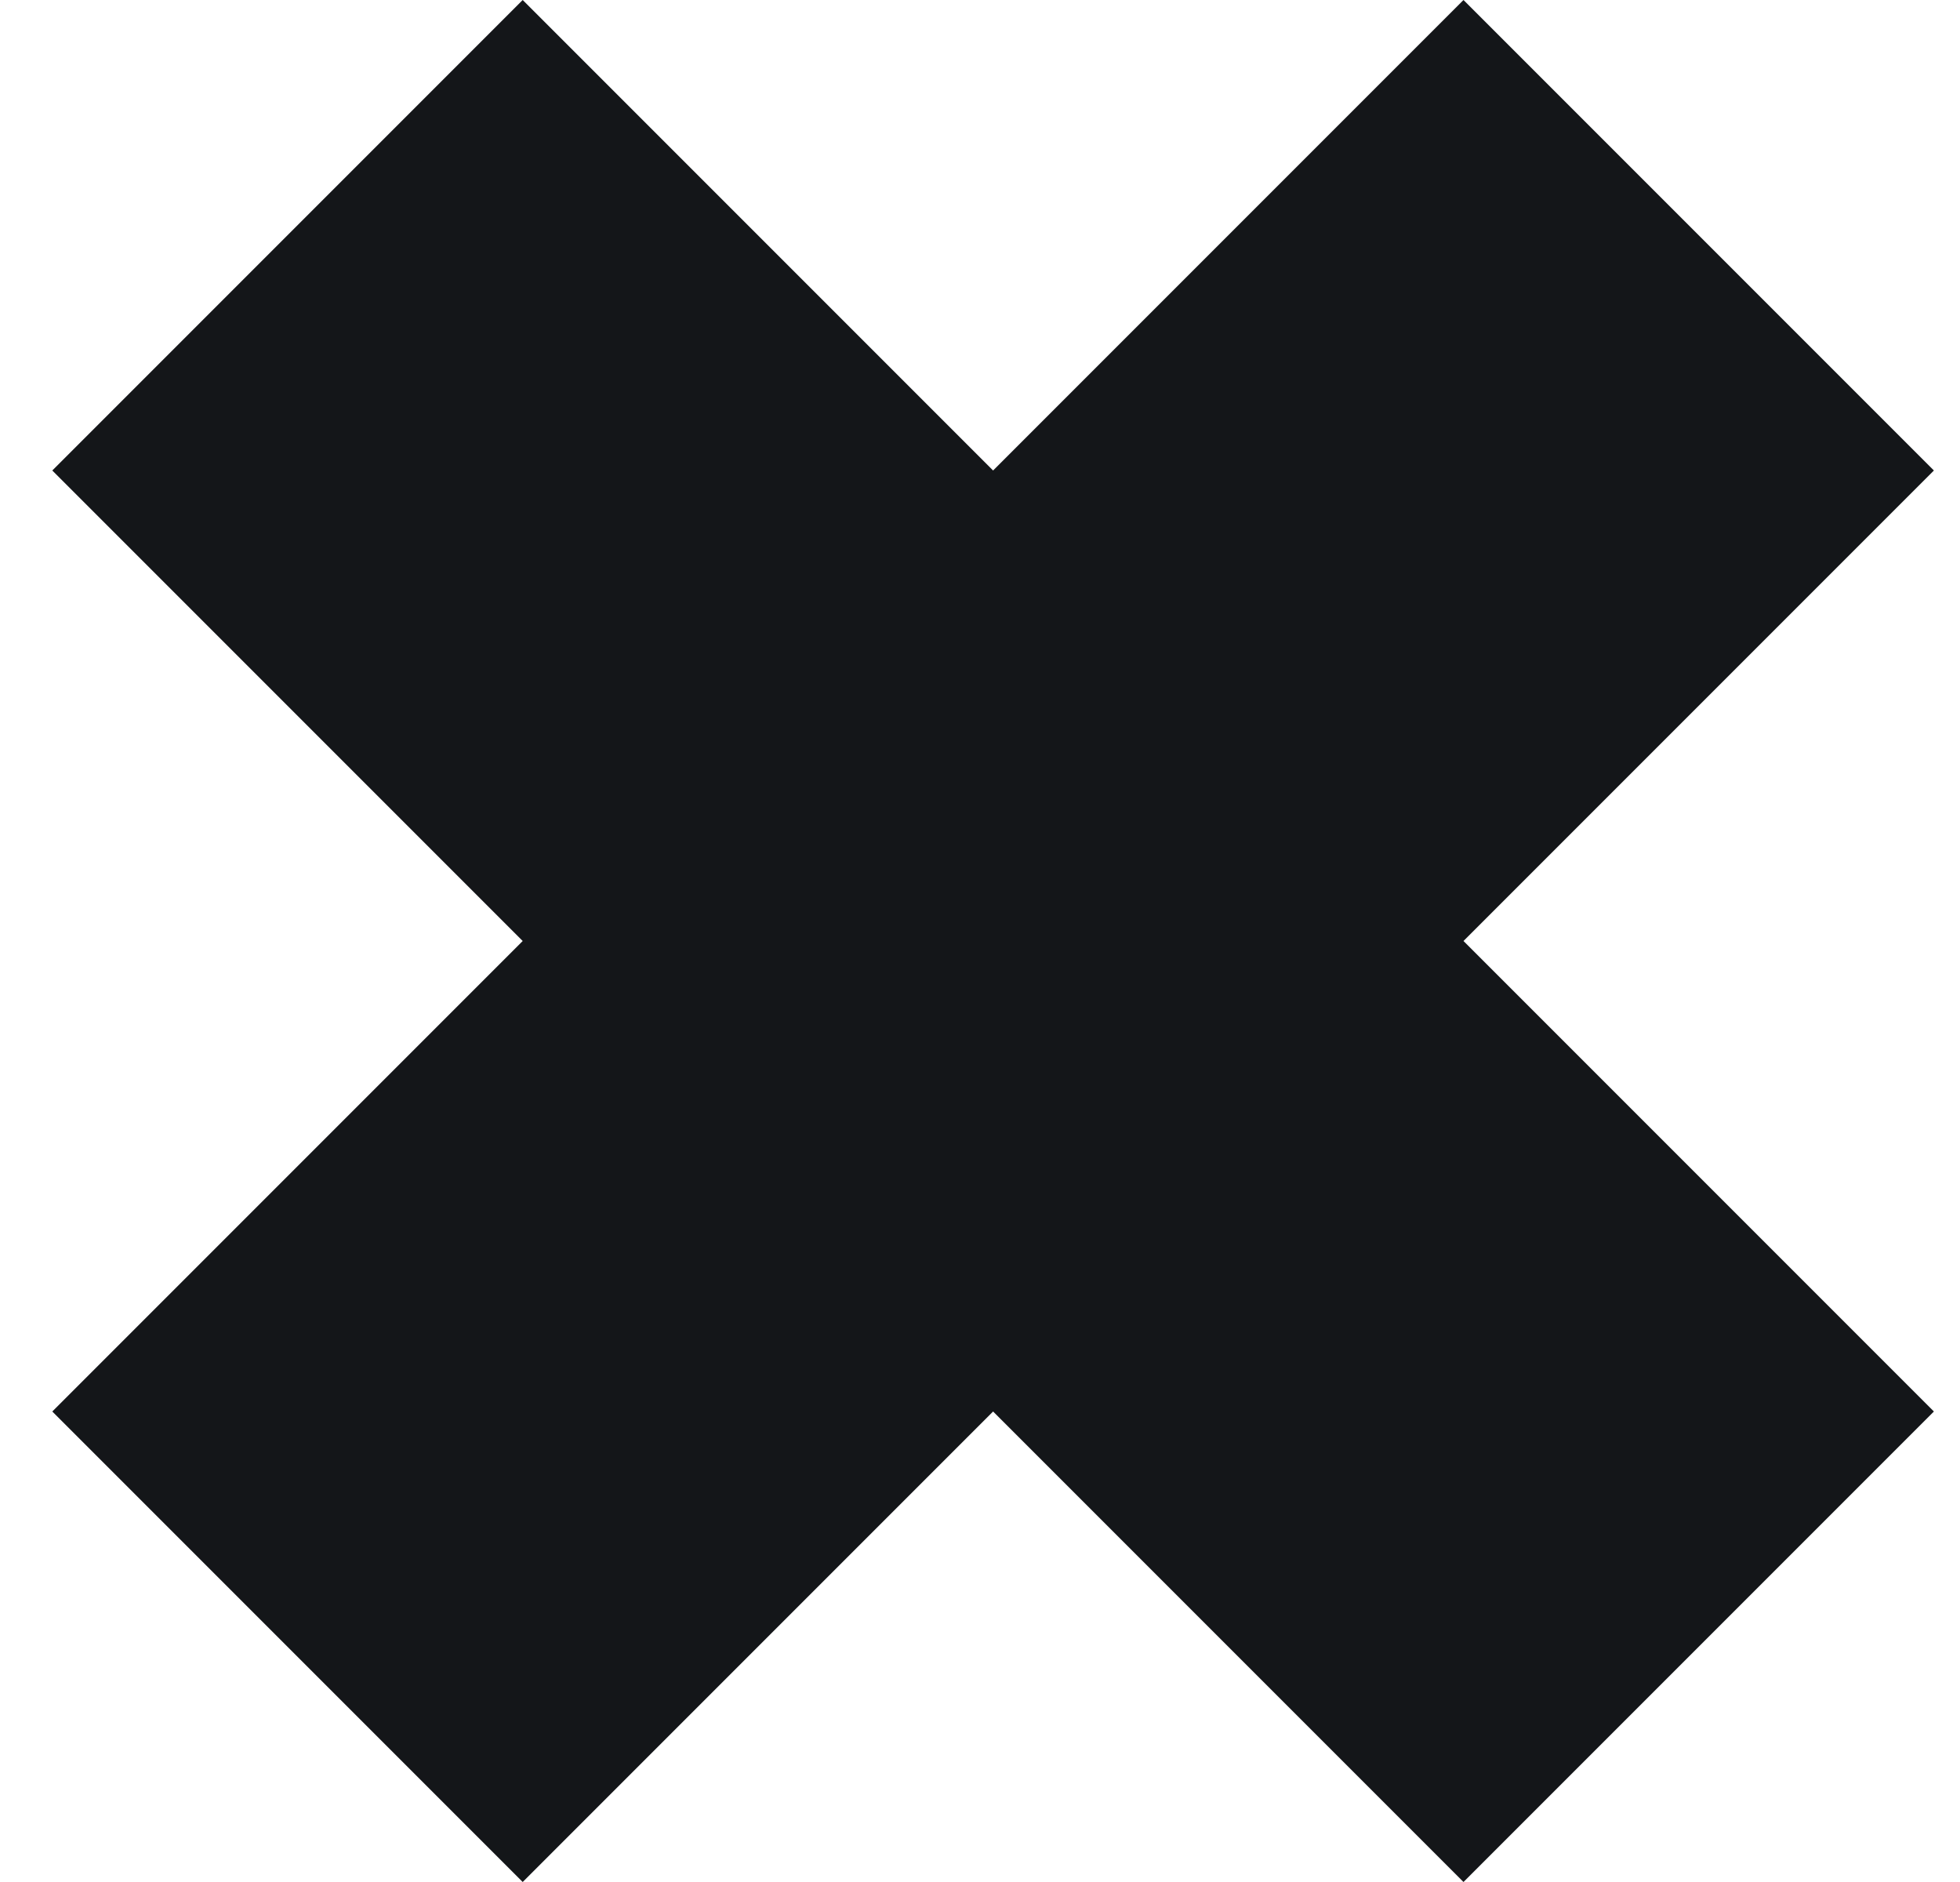
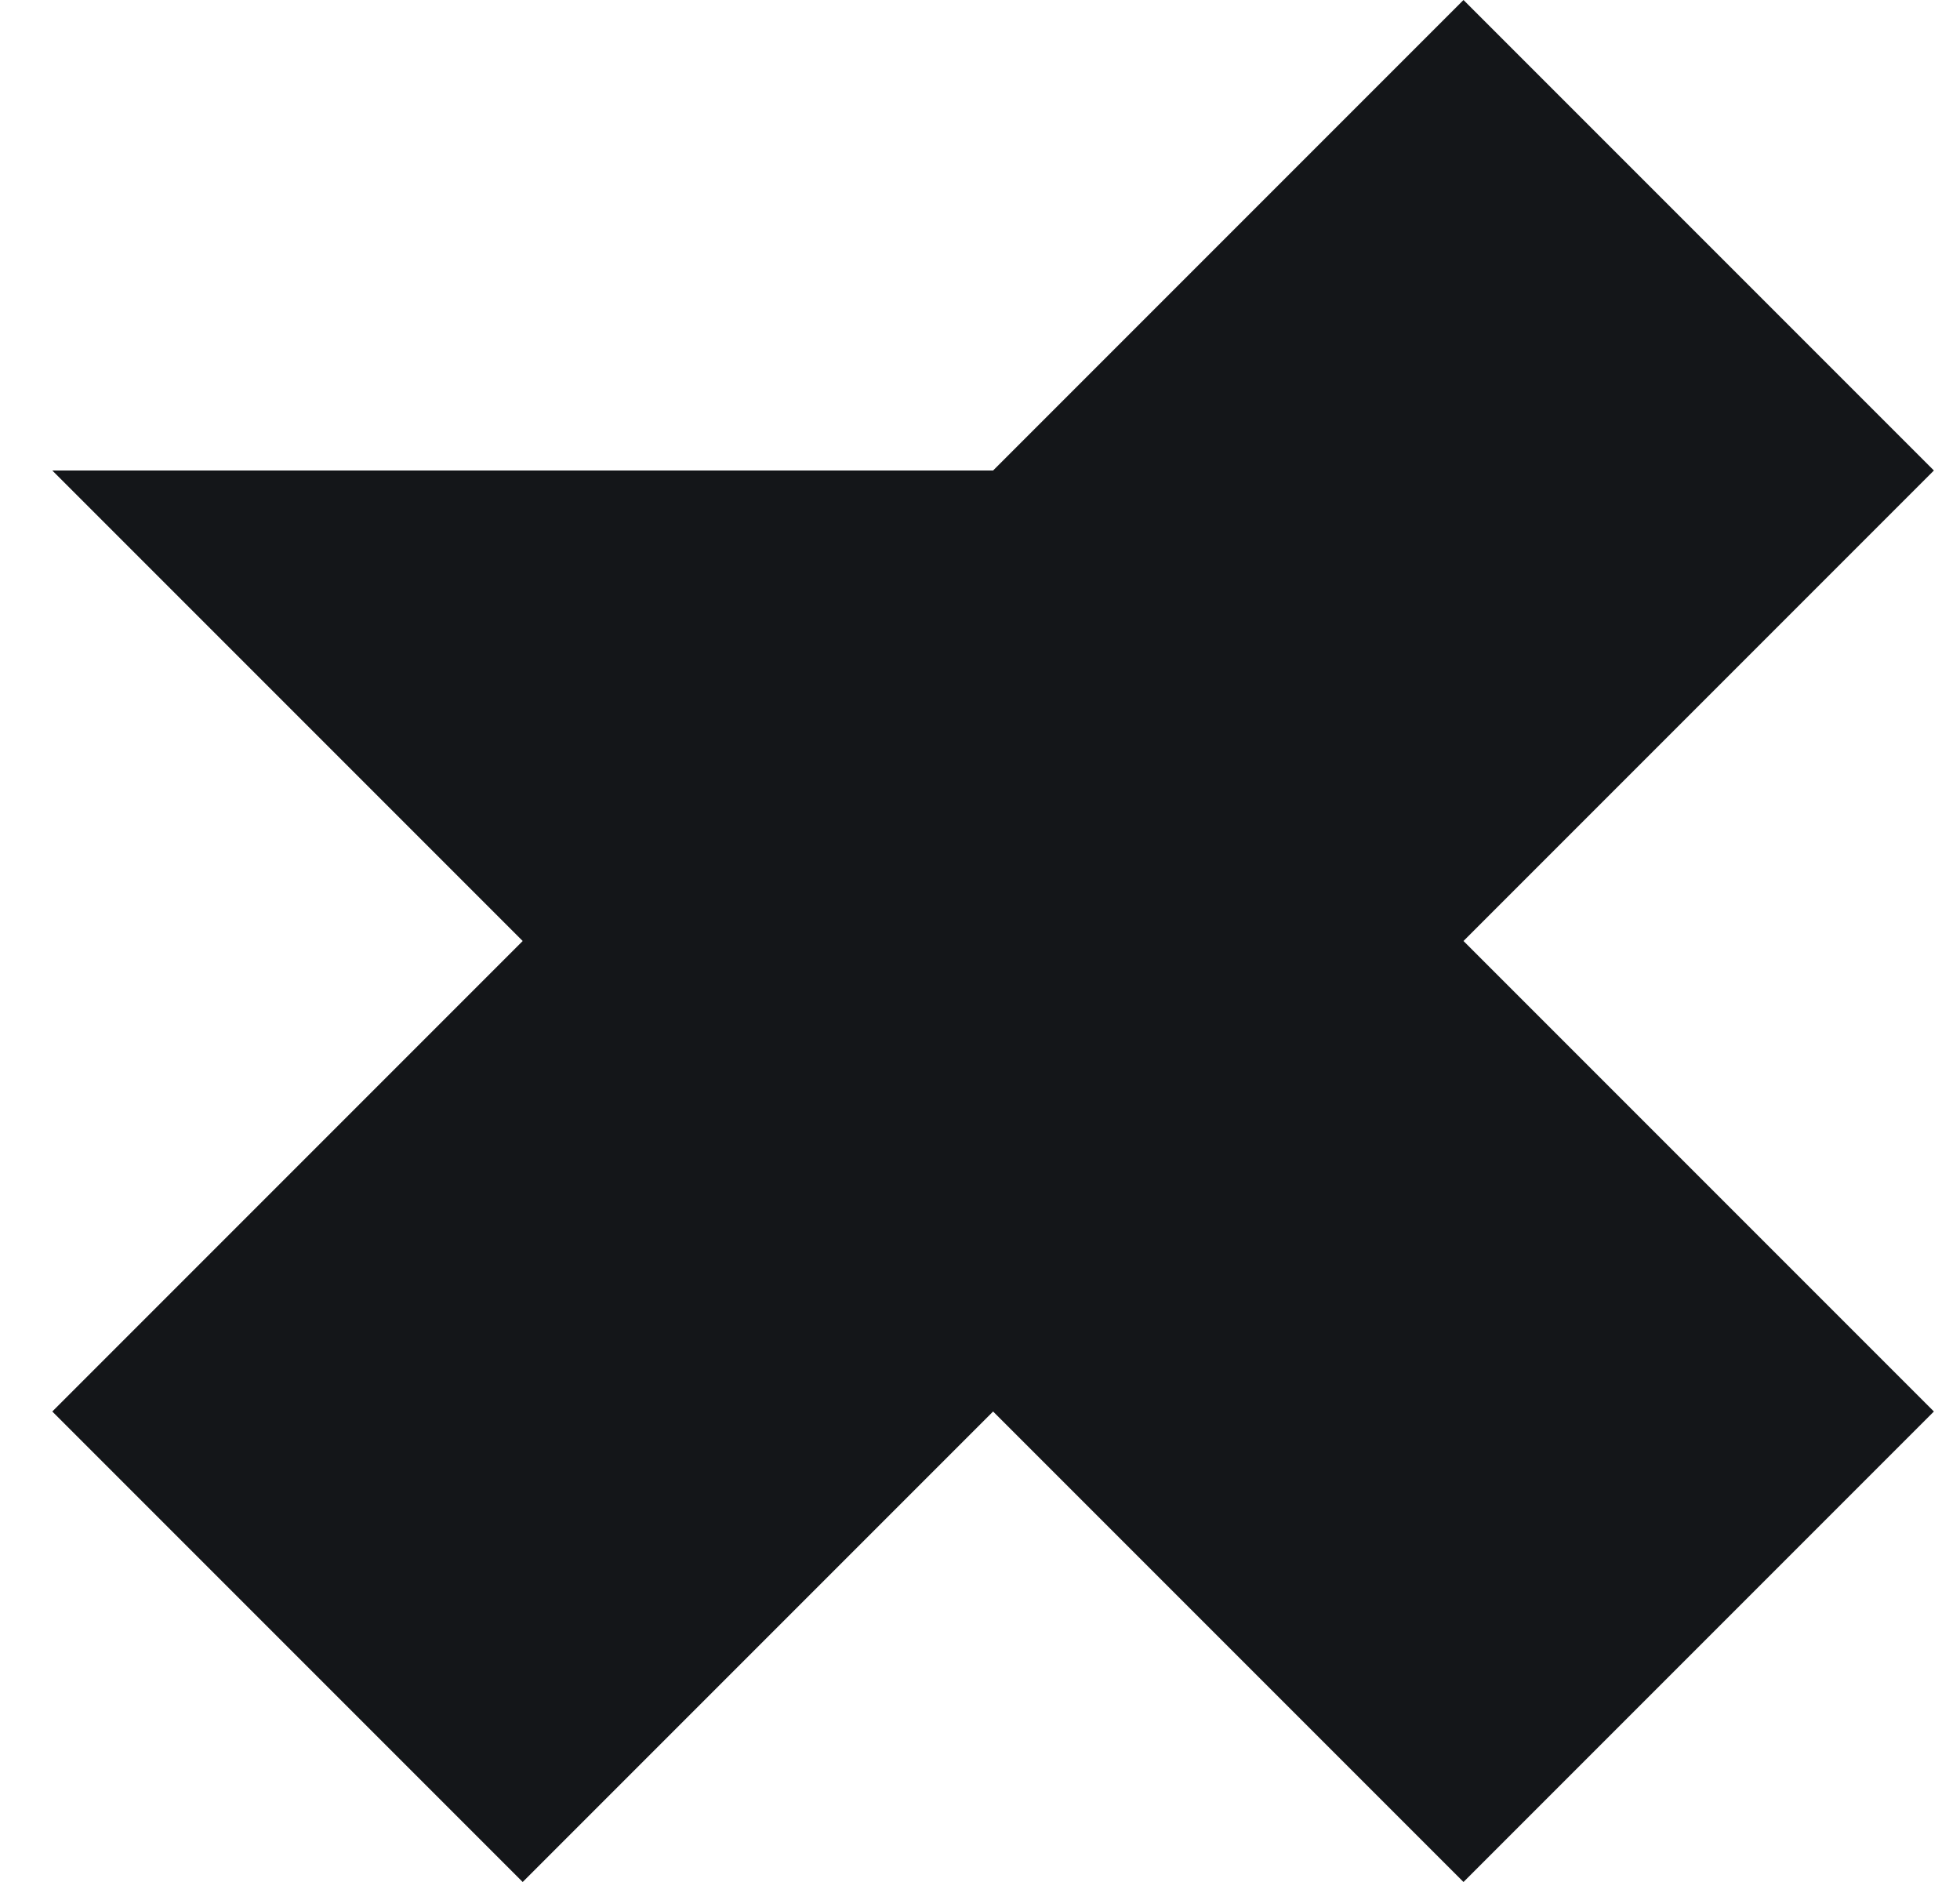
<svg xmlns="http://www.w3.org/2000/svg" width="25" height="24" viewBox="0 0 25 24" fill="none">
-   <path d="M24.667 18L18.667 12L24.667 6L18.667 0L12.667 6L6.667 0L0.667 6L6.667 12L0.667 18L6.667 24L12.667 18L18.667 24L24.667 18Z" fill="#141619" />
+   <path d="M24.667 18L18.667 12L24.667 6L18.667 0L12.667 6L0.667 6L6.667 12L0.667 18L6.667 24L12.667 18L18.667 24L24.667 18Z" fill="#141619" />
</svg>